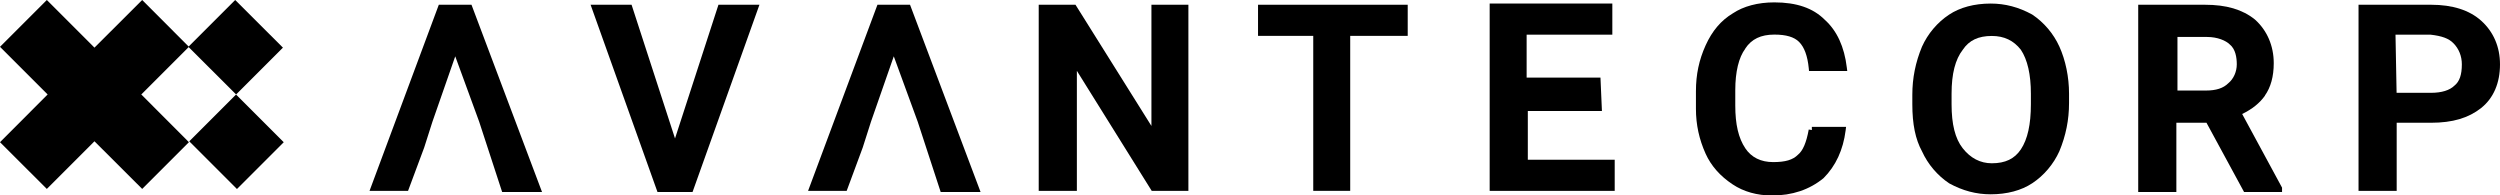
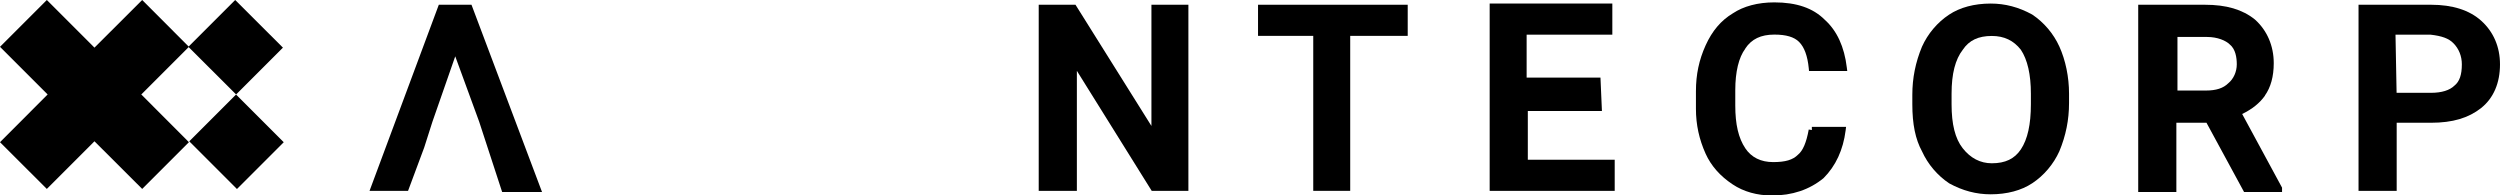
<svg xmlns="http://www.w3.org/2000/svg" id="b" viewBox="0 0 273.92 21.42">
  <g>
-     <polygon points="73.96 15.17 69.2 .52 64.71 .52 72.04 21.04 75.88 21.04 83.21 .52 78.72 .52 73.96 15.17" />
    <polygon points="126.16 13.8 117.84 .52 113.81 .52 113.81 20.91 117.99 20.91 117.99 7.76 126.19 20.91 130.21 20.91 130.21 .52 126.16 .52 126.16 13.8" />
    <polygon points="137.84 3.93 143.89 3.93 143.89 20.91 147.94 20.91 147.94 3.93 154.24 3.93 154.24 .52 137.84 .52 137.84 3.93" />
    <polygon points="167.4 12.16 175.52 12.16 175.36 8.5 167.27 8.5 167.27 3.8 176.66 3.8 176.66 .39 163.22 .39 163.22 20.91 176.92 20.91 176.92 17.5 167.4 17.5 167.4 12.16" />
    <path d="M191.23,5.31c.69-1.03,1.7-1.52,3.18-1.52,1.29,0,2.17,.26,2.71,.8,.58,.58,.93,1.55,1.06,2.87l.03,.32h4.19l-.05-.39c-.27-2.26-1.08-4.03-2.42-5.23-1.28-1.28-3.09-1.9-5.52-1.9-1.8,0-3.38,.42-4.56,1.21-1.28,.77-2.25,1.91-2.97,3.5-.72,1.59-1.06,3.19-1.06,5.03v1.93c0,1.73,.35,3.33,1.06,4.91,.6,1.33,1.6,2.46,2.96,3.36,1.19,.8,2.69,1.22,4.31,1.22,2.21,0,4.1-.63,5.65-1.9,1.34-1.34,2.15-3.1,2.42-5.22l.05-.4h-3.75v.35l-.34-.06c-.26,1.43-.64,2.33-1.19,2.77-.56,.56-1.37,.8-2.71,.8s-2.38-.51-3.05-1.51c-.75-1.12-1.1-2.62-1.1-4.69v-1.67c0-2.03,.38-3.6,1.1-4.56Z" />
    <path d="M222.66,1.59c-1.48-.81-2.97-1.2-4.54-1.2-1.79,0-3.37,.42-4.57,1.22-1.27,.84-2.32,2.08-2.96,3.5-.71,1.71-1.06,3.43-1.06,5.28v1.03c0,2.2,.34,3.84,1.06,5.16,.64,1.41,1.69,2.65,2.98,3.51,1.48,.81,2.97,1.2,4.54,1.2,1.79,0,3.37-.42,4.57-1.22,1.27-.84,2.32-2.08,2.96-3.5,.71-1.71,1.06-3.43,1.06-5.28v-1.03c0-1.82-.38-3.66-1.06-5.16-.64-1.41-1.69-2.65-2.98-3.51Zm-.14,8.67v1.16c0,2.22-.36,3.84-1.1,4.95-.69,1.03-1.7,1.52-3.18,1.52-1.26,0-2.34-.56-3.2-1.66-.82-1.05-1.21-2.62-1.21-4.8v-1.16c0-2.18,.4-3.75,1.23-4.82,.69-1.03,1.7-1.51,3.18-1.51,1.35,0,2.39,.5,3.18,1.51,.73,1.09,1.1,2.72,1.1,4.82Z" />
    <path d="M248.16,10.47c.64-.9,.97-2.09,.97-3.55,0-1.9-.73-3.59-2.06-4.78-1.38-1.11-3.13-1.62-5.49-1.62h-7.3V21.04h4.18v-7.59h3.3l4.12,7.59h4.16v-.48l-4.37-8.07c1.11-.54,1.91-1.19,2.5-2.01Zm-3.08-3.42c0,.8-.35,1.6-.93,2.07-.54,.54-1.32,.8-2.45,.8h-3.12V4.05h3.25c1.14,0,2.06,.4,2.48,.82,.64,.51,.77,1.46,.77,2.17Z" />
    <path d="M271.87,2.28c-1.3-1.17-3.15-1.76-5.51-1.76h-7.94V20.91h4.18v-7.46h3.76c2.37,0,4.11-.52,5.5-1.62,1.35-1.08,2.06-2.73,2.06-4.78,0-1.91-.71-3.56-2.05-4.77Zm-2.13,4.77c0,1.13-.25,1.88-.8,2.32-.52,.52-1.41,.8-2.58,.8h-3.77l-.12-6.37h3.85c1.23,.14,1.98,.41,2.49,.93,.6,.6,.93,1.42,.93,2.32Z" />
    <polygon points="48.08 .52 40.49 20.91 44.71 20.91 46.48 16.16 47.38 13.34 49.88 6.17 52.5 13.33 55.02 21.04 59.39 21.04 51.66 .52 48.08 .52" />
-     <polygon points="96.14 .52 88.54 20.91 92.77 20.91 94.53 16.16 95.43 13.34 97.93 6.17 100.55 13.33 103.07 21.04 107.44 21.04 99.71 .52 96.14 .52" />
  </g>
  <g>
    <polygon points="20.67 5.16 25.87 10.35 31 5.22 25.77 0 20.67 5.1 15.58 0 10.35 5.22 5.13 0 0 5.13 5.22 10.35 0 15.58 5.13 20.7 10.35 15.48 15.58 20.7 20.7 15.58 15.48 10.35 20.67 5.16" />
    <rect x="22.29" y="11.83" width="7.25" height="7.39" transform="translate(-3.39 22.88) rotate(-45)" />
  </g>
</svg>